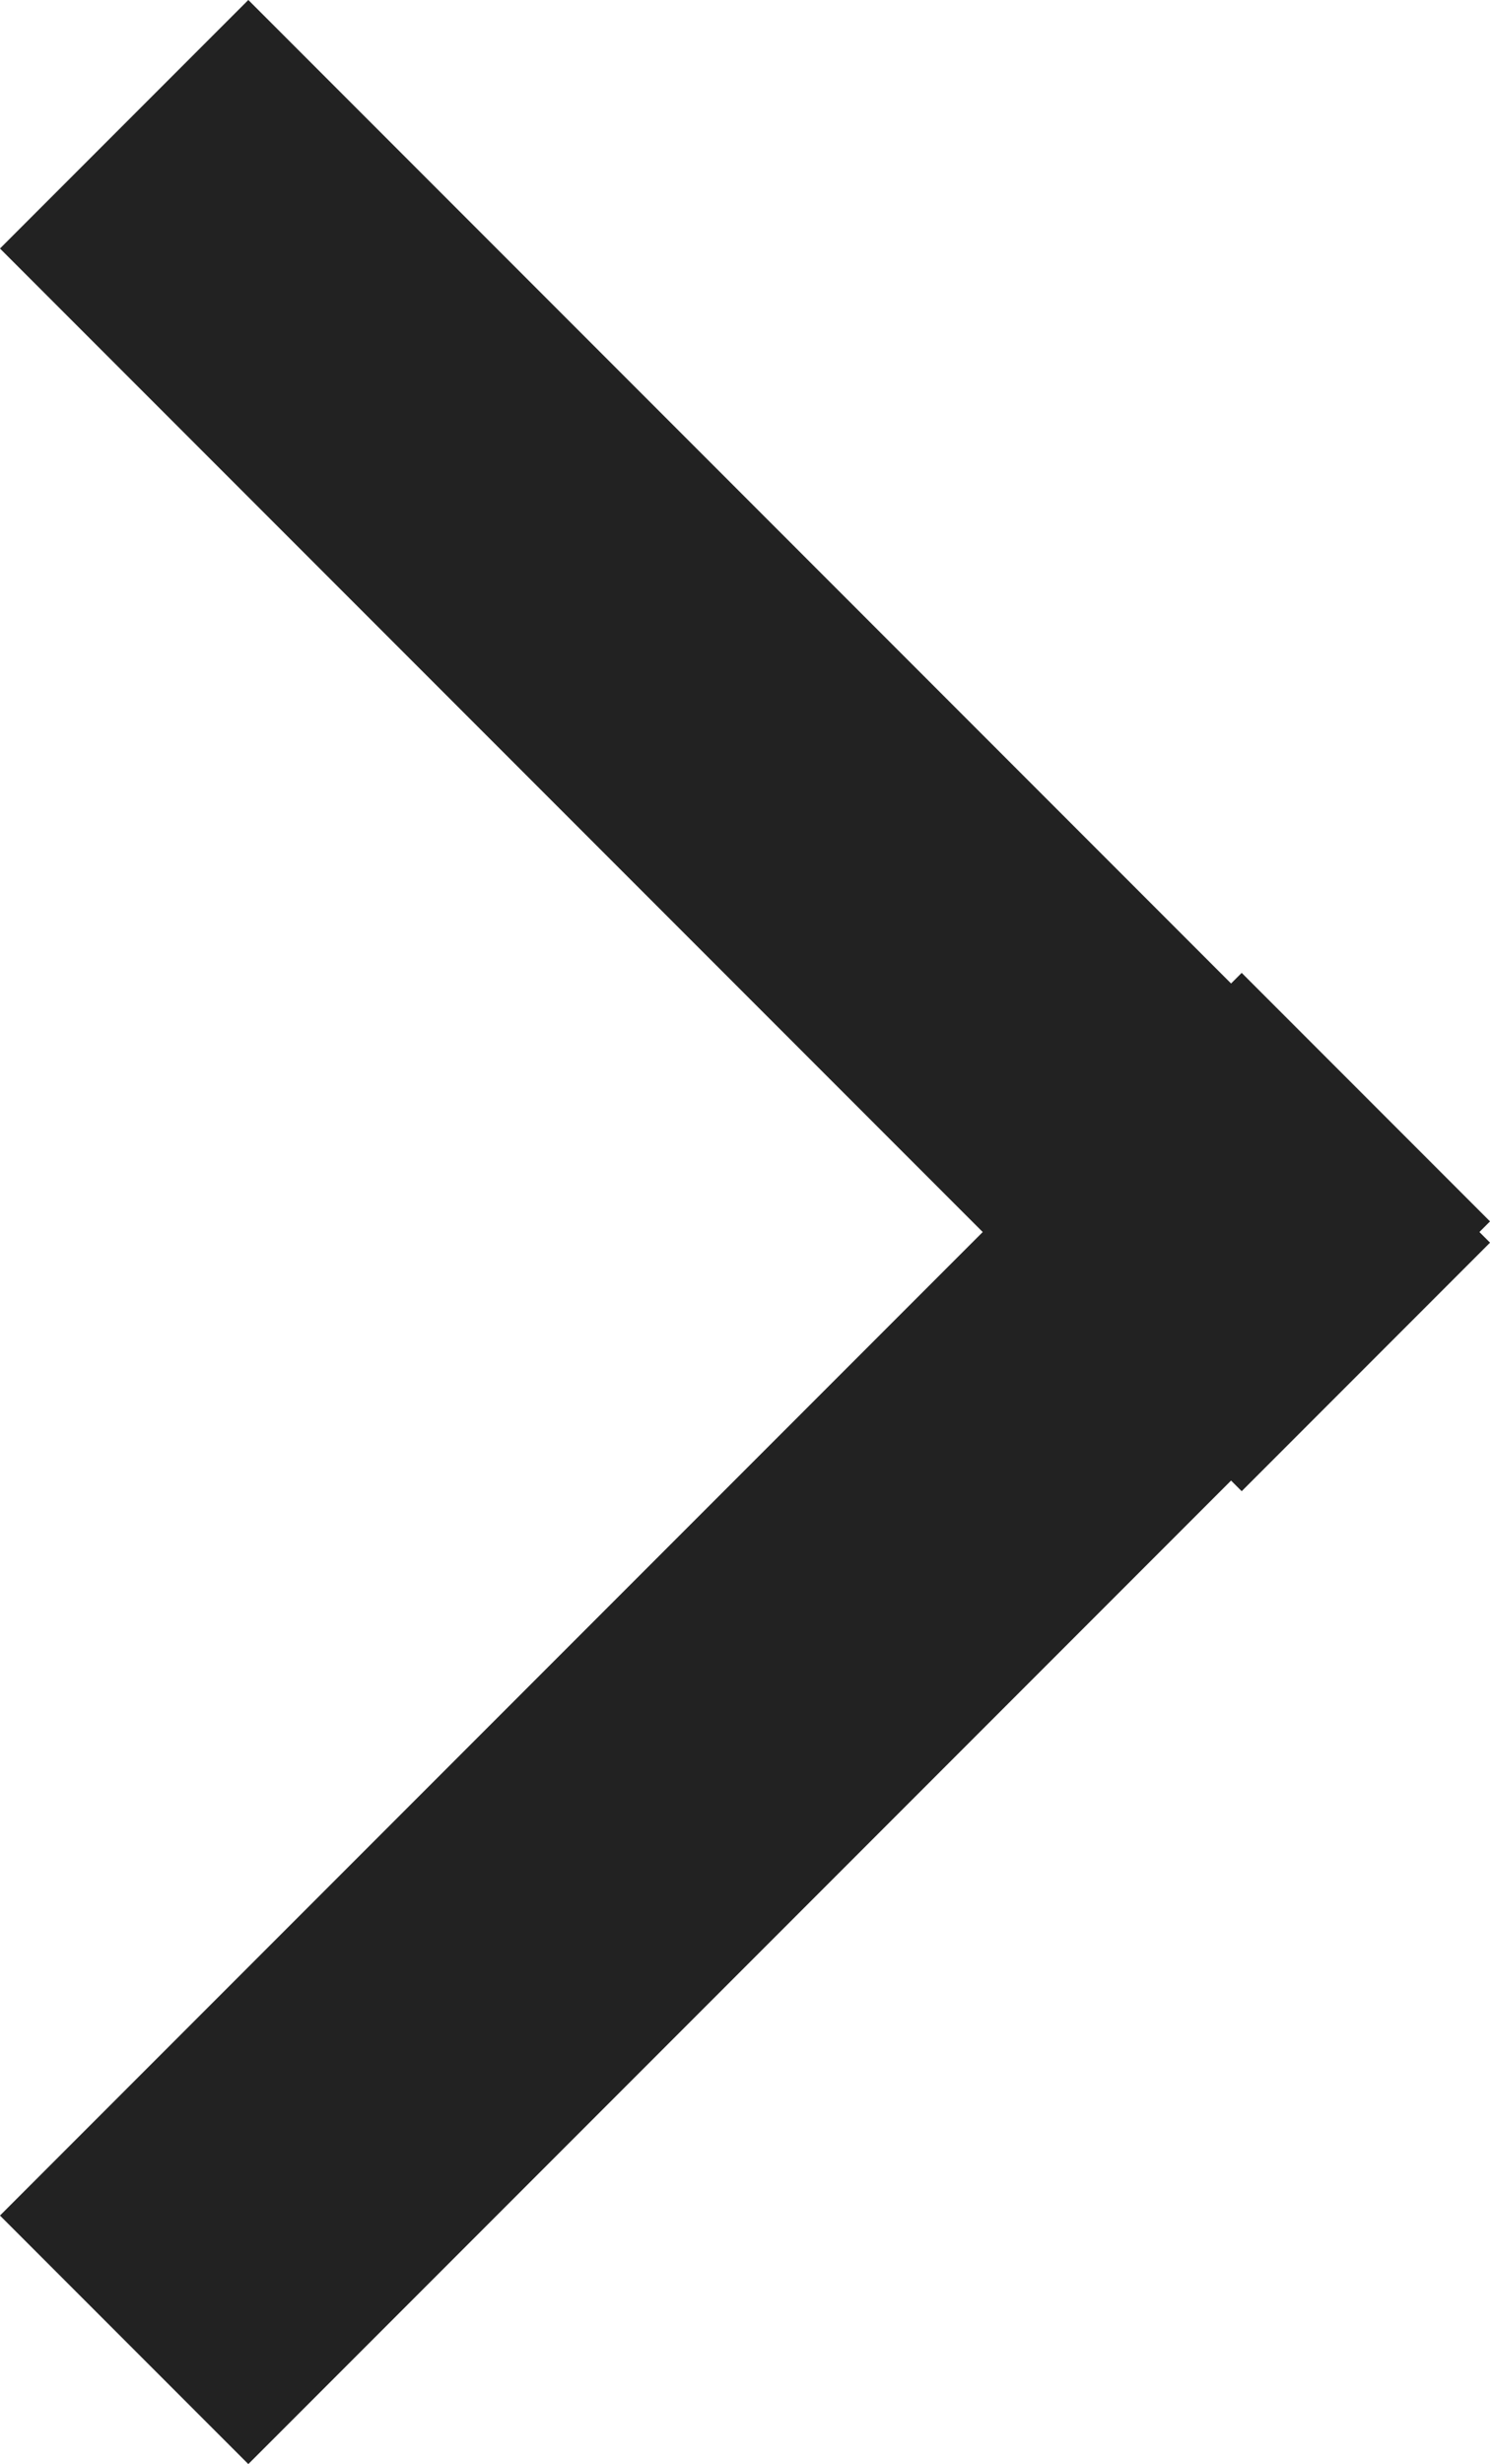
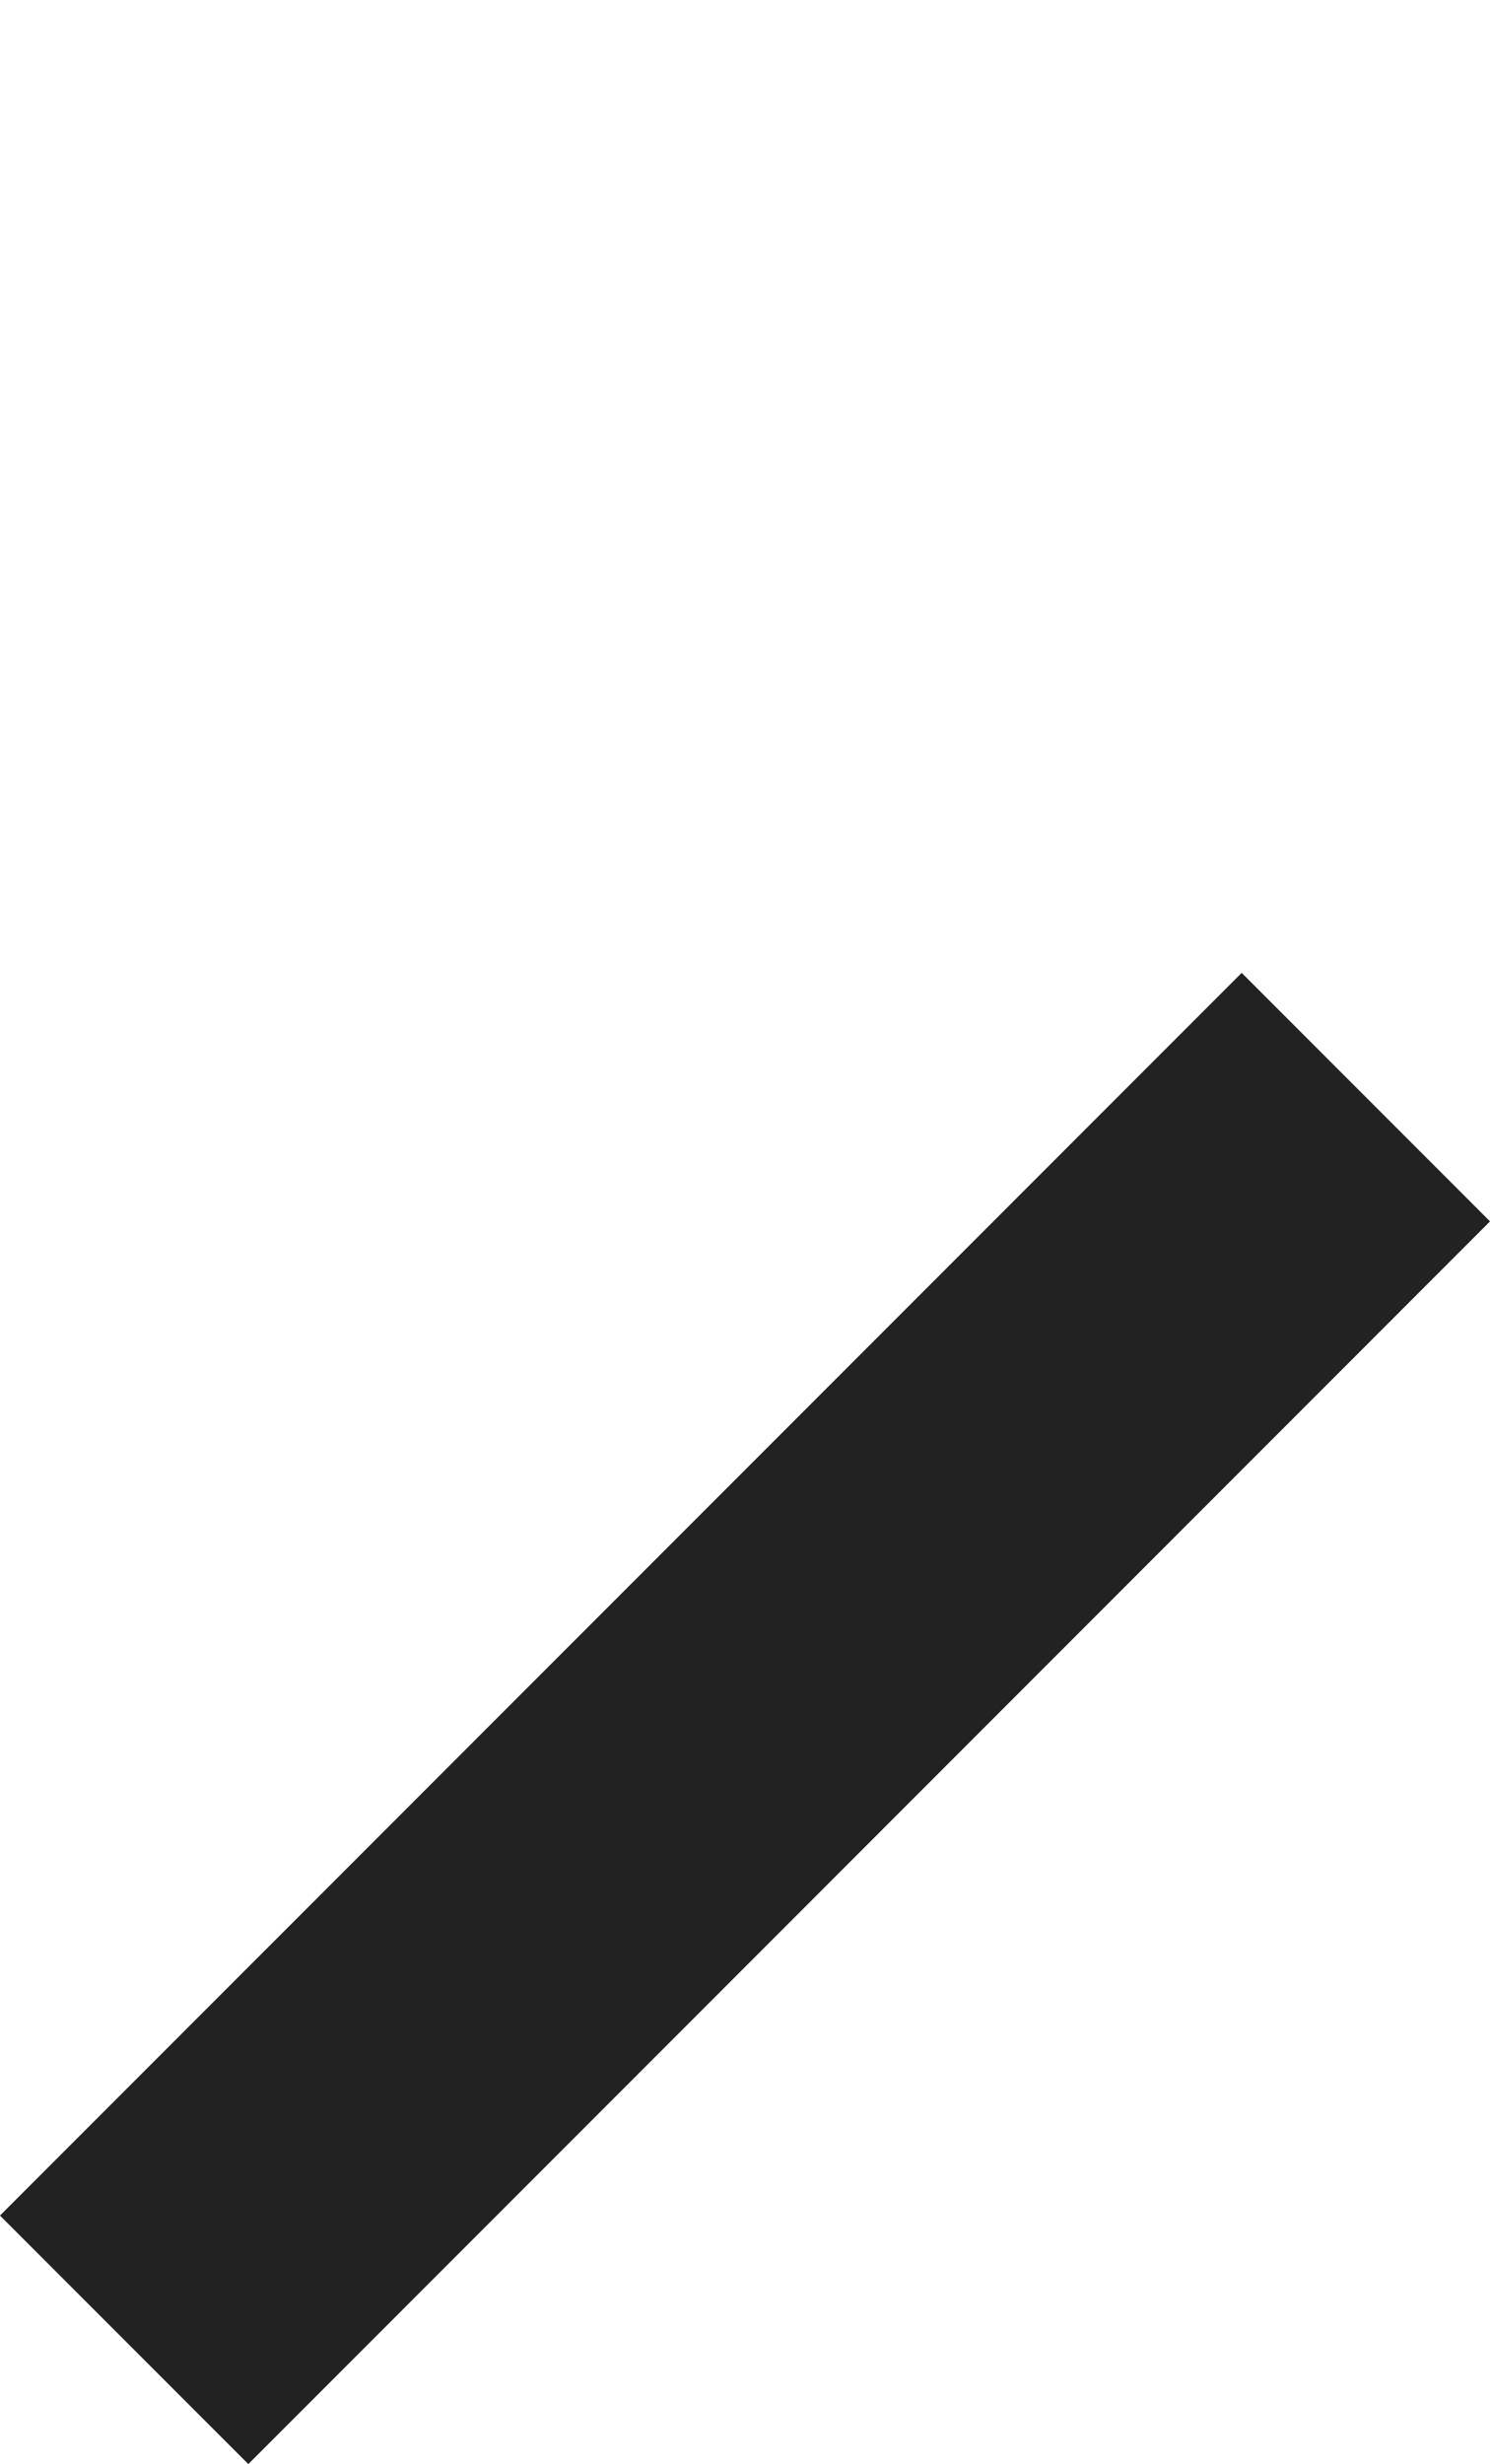
<svg xmlns="http://www.w3.org/2000/svg" width="8.485" height="14.021" viewBox="0 0 8.485 14.021">
  <g id="グループ_15" data-name="グループ 15" transform="translate(-119.257 -136.257)">
-     <line id="線_176" data-name="線 176" x2="10" transform="translate(119.964 136.964) rotate(45)" fill="none" stroke="#222" stroke-width="2" />
    <line id="線_177" data-name="線 177" x2="10" transform="translate(119.964 149.571) rotate(-45)" fill="none" stroke="#222" stroke-width="2" />
  </g>
</svg>